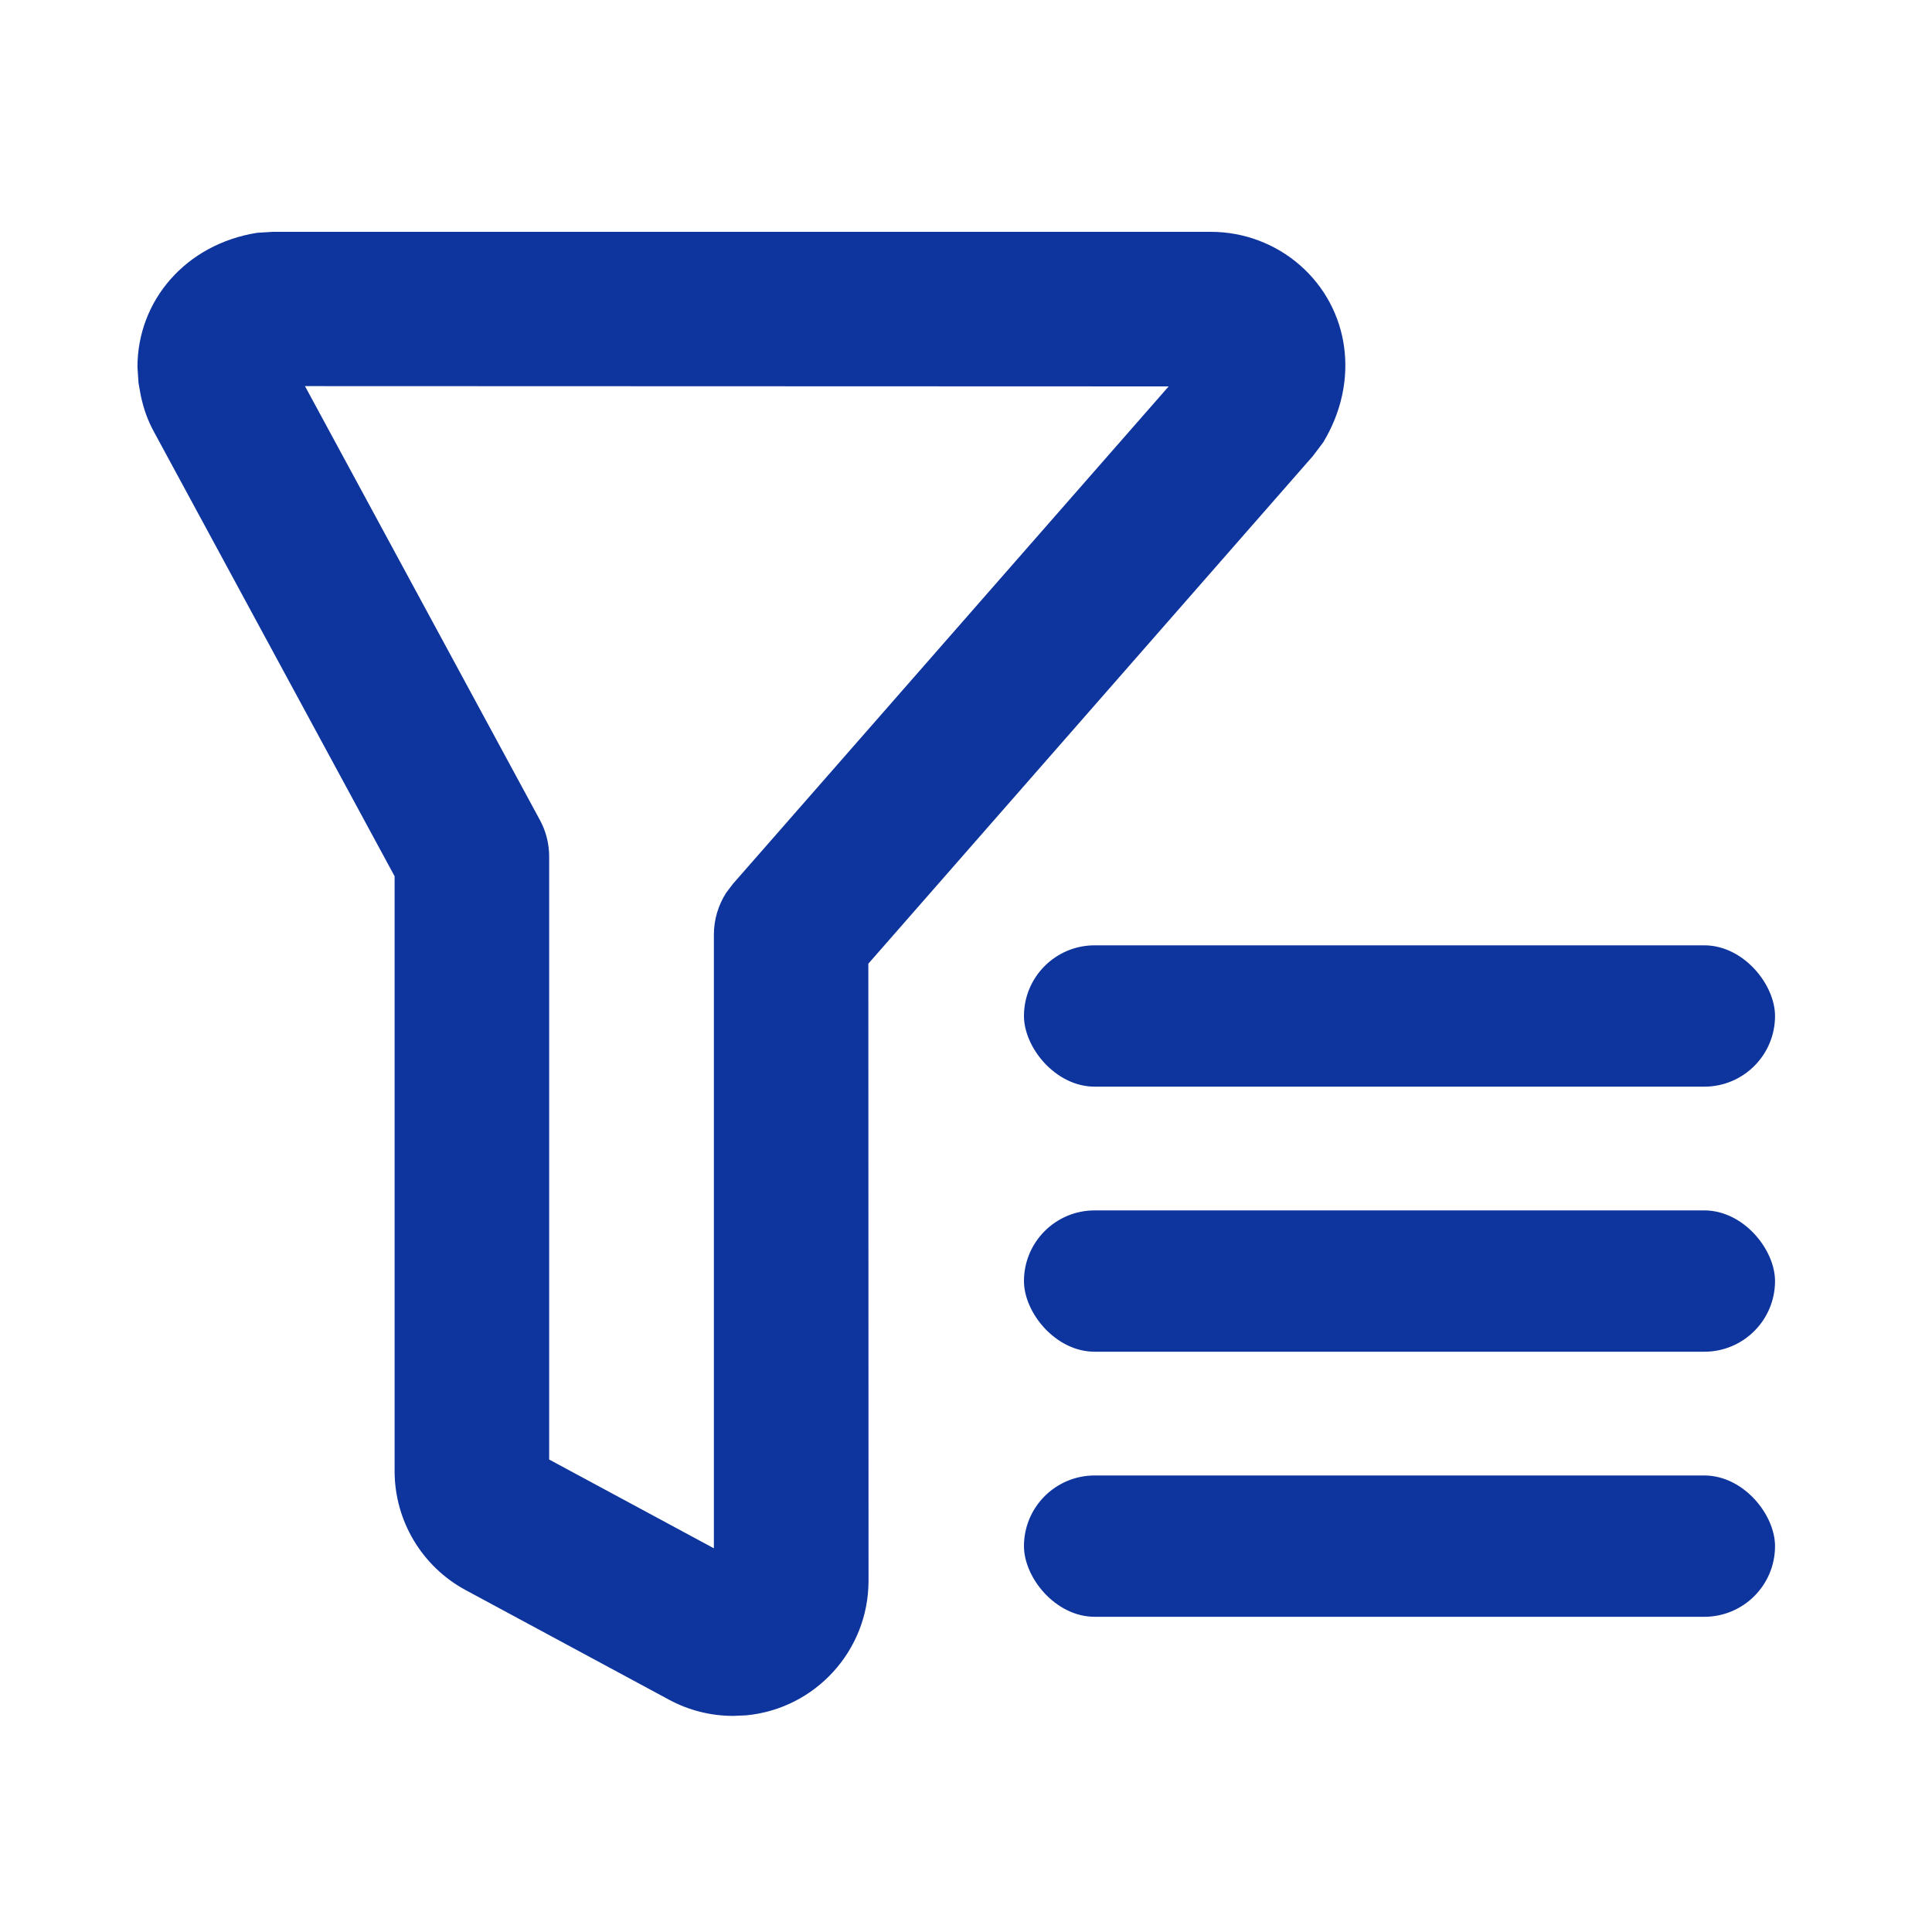
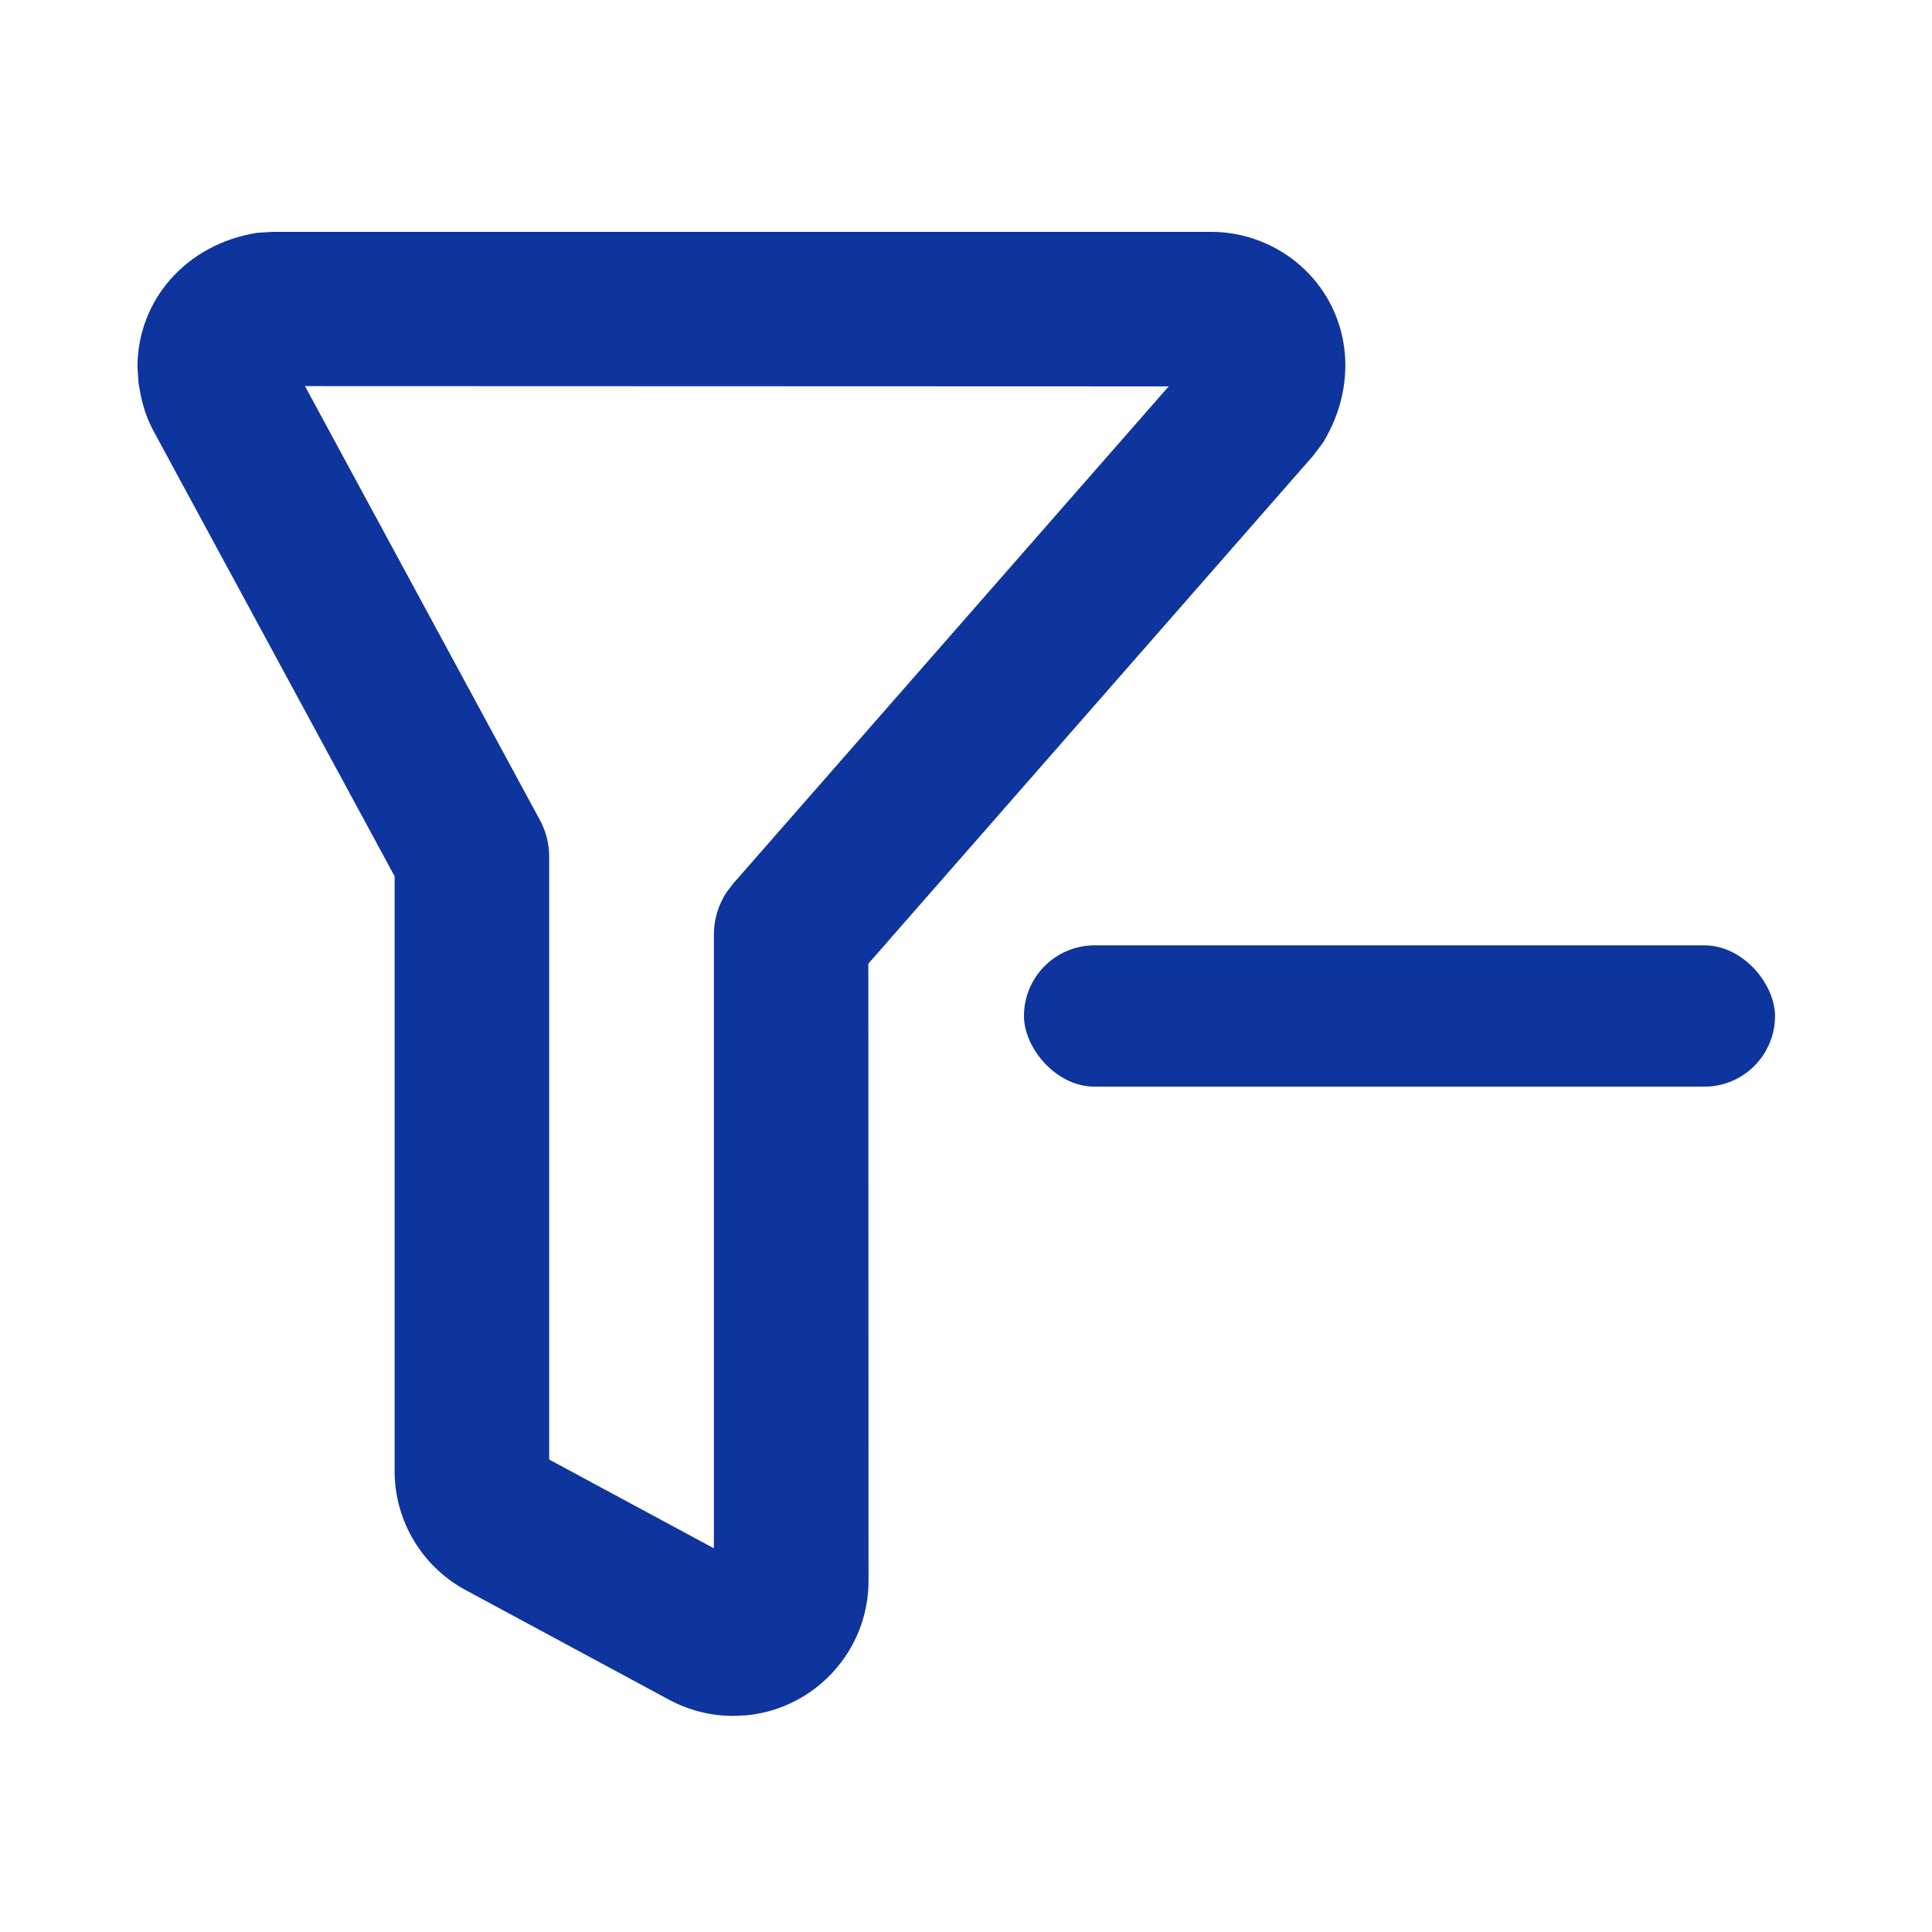
<svg xmlns="http://www.w3.org/2000/svg" width="20px" height="20px" viewBox="0 0 20 20" version="1.1">
  <title>icon/筛选库</title>
  <defs>
    <filter color-interpolation-filters="auto" id="filter-1">
      <feColorMatrix in="SourceGraphic" type="matrix" values="0 0 0 0 1 0 0 0 0 1 0 0 0 0 1 0 0 0 1 0" />
    </filter>
  </defs>
  <g id="页面-1" stroke="none" stroke-width="1" fill="none" fill-rule="evenodd">
    <g id="icon" transform="translate(-88, -115)">
      <g id="icon/列表" transform="translate(88, 115)" filter="url(#filter-1)">
        <g id="编组-2" transform="translate(2.2, 3.2)" fill="#0E359E">
          <path d="M10.336,-0.8 L0.623,-0.8 L0.461,-0.79 C-0.277,-0.672 -0.777,-0.089 -0.777,0.6 L-0.766,0.765 L-0.744,0.888 C-0.712,1.042 -0.667,1.158 -0.608,1.267 L1.885,5.871 L1.885,12.029 C1.885,12.543 2.168,13.017 2.621,13.261 L4.727,14.396 C4.931,14.506 5.159,14.563 5.391,14.563 L5.526,14.557 C6.236,14.489 6.791,13.891 6.791,13.163 L6.789,6.776 L11.39,1.522 L11.498,1.379 C11.883,0.741 11.769,-0.006 11.258,-0.454 C11.003,-0.677 10.675,-0.8 10.336,-0.8 Z M0.957,0.797 L9.898,0.8 L5.388,5.949 L5.318,6.041 C5.235,6.17 5.19,6.321 5.19,6.476 L5.19,12.828 L3.485,11.909 L3.485,5.668 C3.485,5.535 3.452,5.404 3.388,5.287 L0.957,0.797 Z" id="形状结合" fill-rule="nonzero" />
          <g id="编组" transform="translate(8.4, 6.586)">
            <rect id="矩形" x="0" y="0" width="7.775" height="1.463" rx="0.732" />
-             <rect id="矩形备份" x="0" y="2.744" width="7.775" height="1.463" rx="0.732" />
-             <rect id="矩形备份-2" x="0" y="5.488" width="7.775" height="1.463" rx="0.732" />
          </g>
        </g>
      </g>
    </g>
  </g>
</svg>